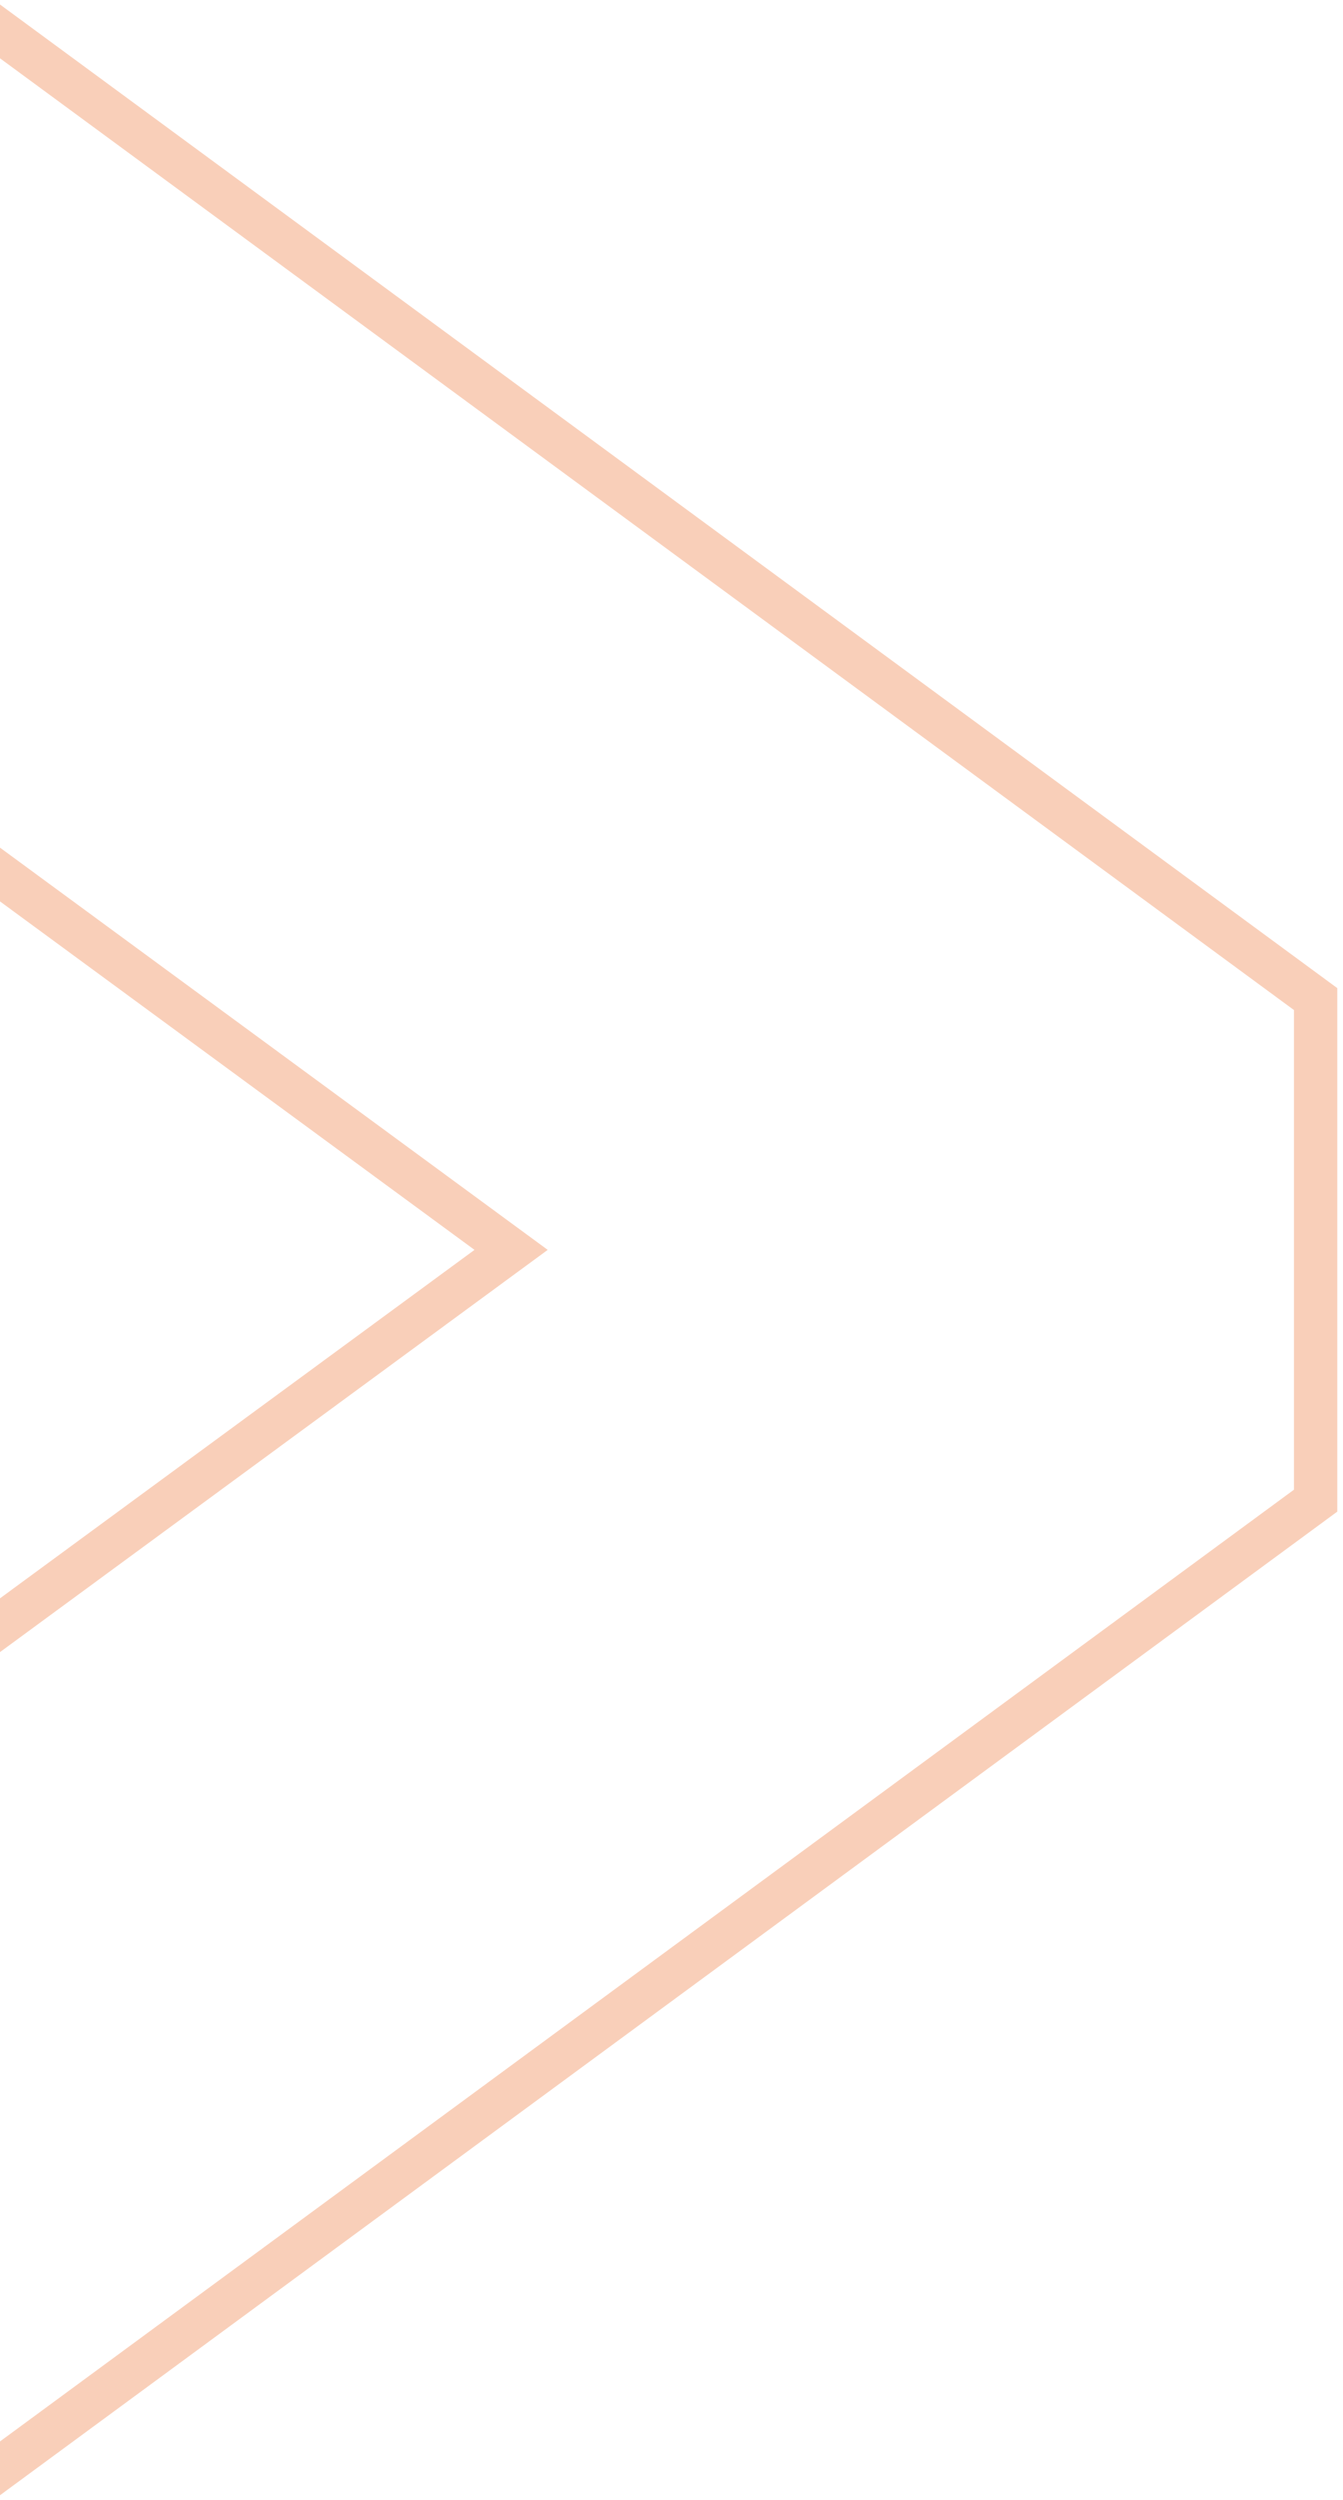
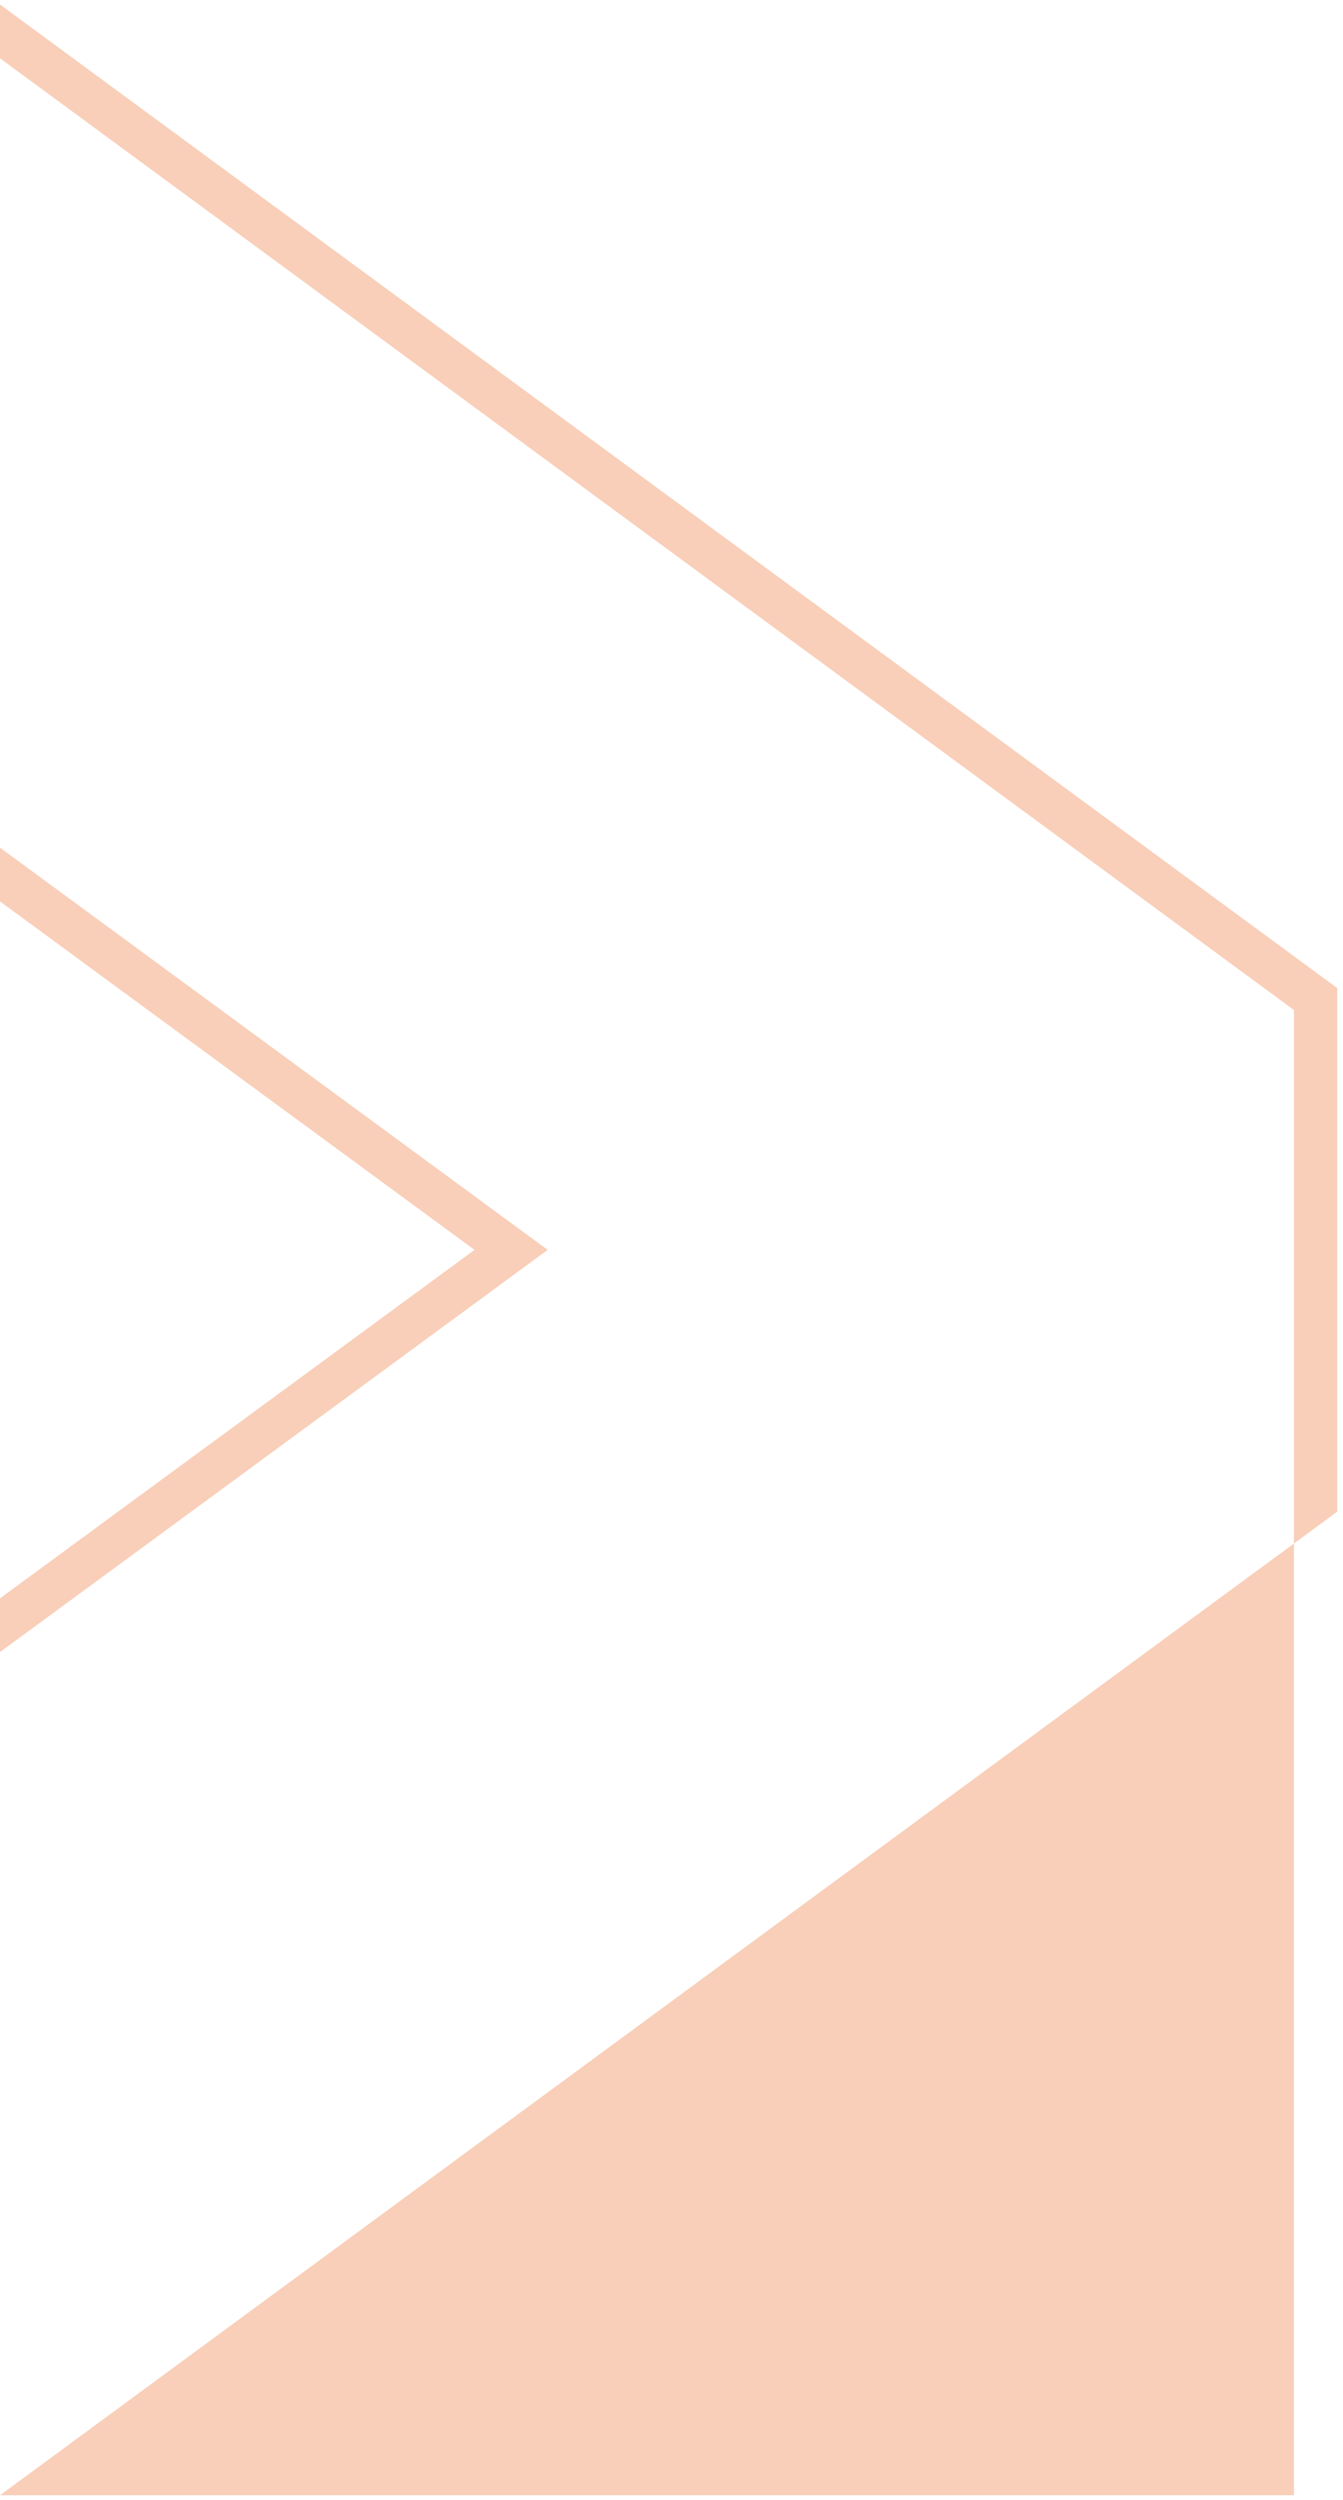
<svg xmlns="http://www.w3.org/2000/svg" width="93" height="173" viewBox="0 0 93 173" fill="none">
-   <path opacity="0.3" fill-rule="evenodd" clip-rule="evenodd" d="M0 110.616L19.407 96.372L20.907 95.272L30.323 88.361L32.858 86.5L30.323 84.639L20.907 77.728L19.407 76.628L0 62.384V58.663L21.182 74.209L34.633 84.082L37.928 86.5L34.633 88.918L21.182 98.791L0 114.337V110.616ZM0 172.688L92.604 104.615V68.385L0 0.312V4.035L89.604 69.903V103.097L0 168.965V172.688Z" fill="#EB5D17" />
+   <path opacity="0.3" fill-rule="evenodd" clip-rule="evenodd" d="M0 110.616L19.407 96.372L20.907 95.272L30.323 88.361L32.858 86.5L30.323 84.639L20.907 77.728L19.407 76.628L0 62.384V58.663L21.182 74.209L34.633 84.082L37.928 86.5L34.633 88.918L21.182 98.791L0 114.337V110.616ZM0 172.688L92.604 104.615V68.385L0 0.312V4.035L89.604 69.903V103.097V172.688Z" fill="#EB5D17" />
</svg>